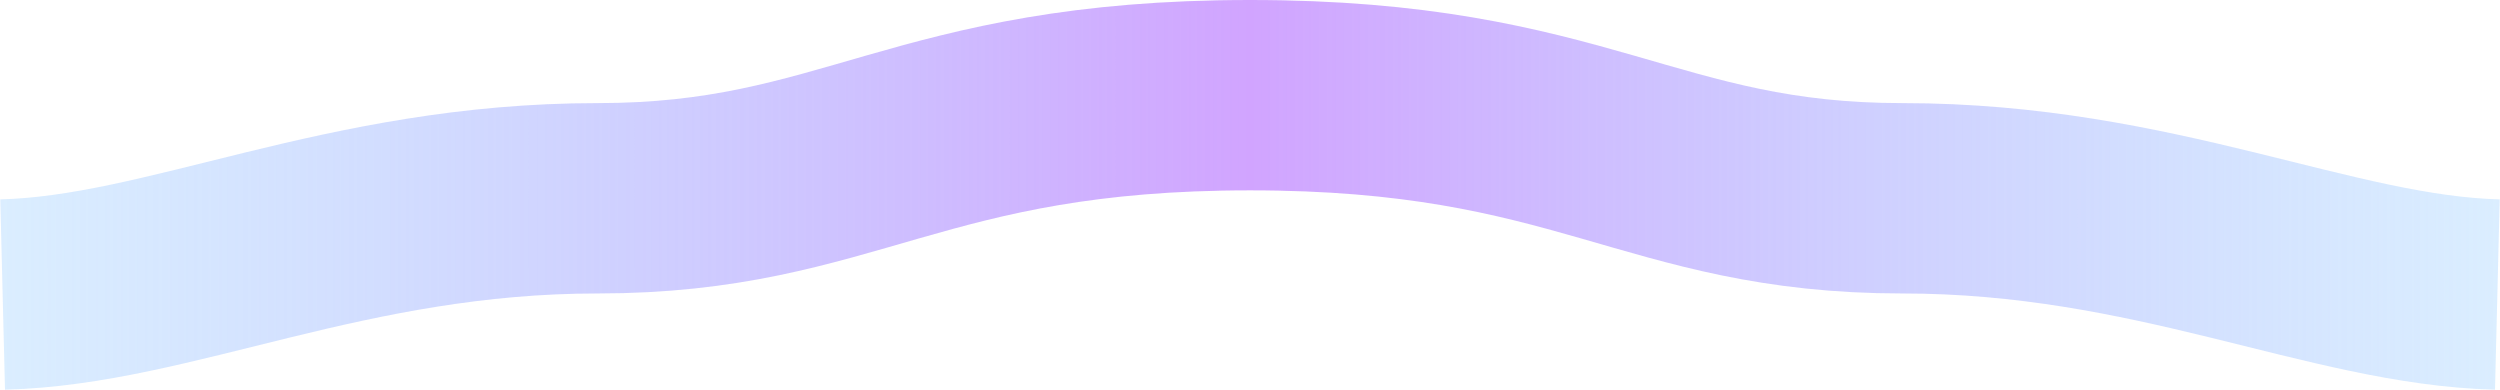
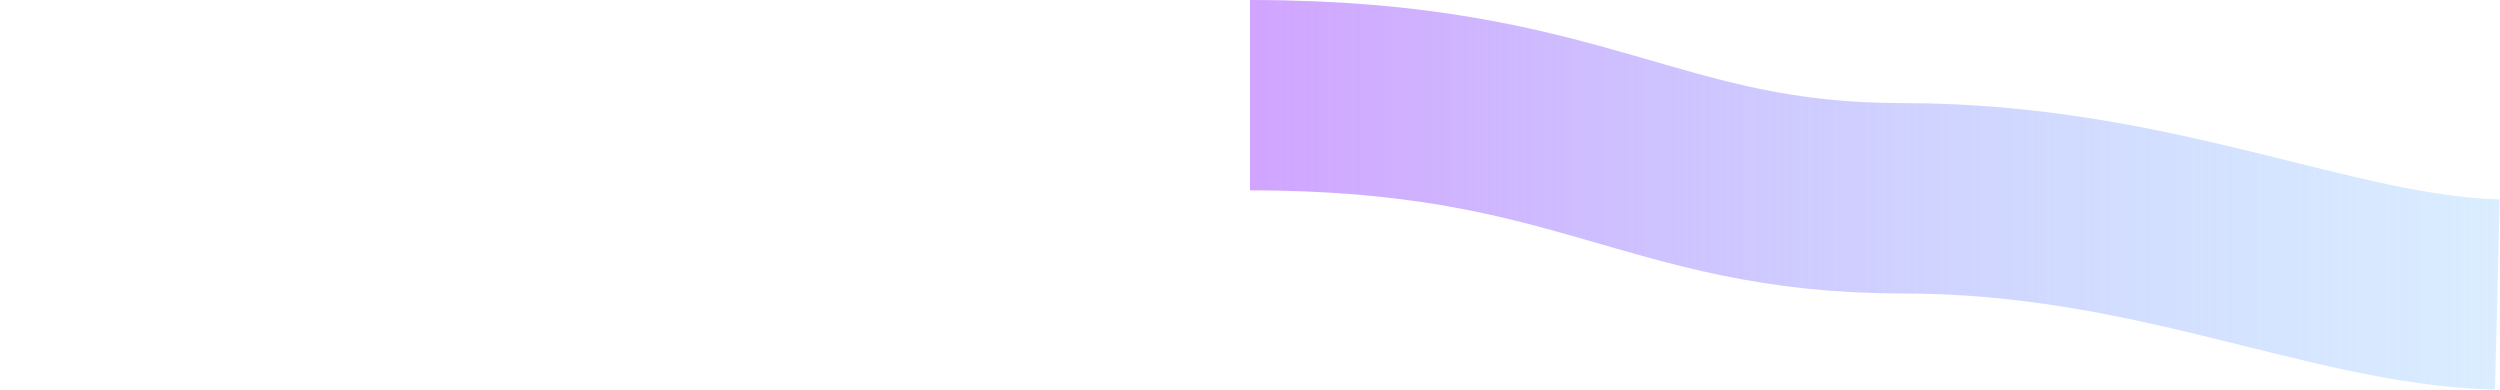
<svg xmlns="http://www.w3.org/2000/svg" width="4728" height="737" fill="none">
-   <path d="M5 557c315.87-7.831 648.038-182 1125.27-182C1607.5 375 1733.5 180 2364 180" stroke="url(#a)" stroke-width="360" />
  <path d="M4723 557c-315.87-7.831-648.04-182-1125.27-182S2994.5 180 2364 180" stroke="url(#b)" stroke-width="360" />
  <defs>
    <linearGradient id="a" x1="5" y1="368.5" x2="2364" y2="368.5" gradientUnits="userSpaceOnUse">
      <stop stop-color="#A4D3FF" stop-opacity=".4" />
      <stop offset="1" stop-color="#D1A4FF" />
    </linearGradient>
    <linearGradient id="b" x1="4723" y1="368.5" x2="2364" y2="368.5" gradientUnits="userSpaceOnUse">
      <stop stop-color="#A4D3FF" stop-opacity=".4" />
      <stop offset="1" stop-color="#D1A4FF" />
    </linearGradient>
  </defs>
</svg>